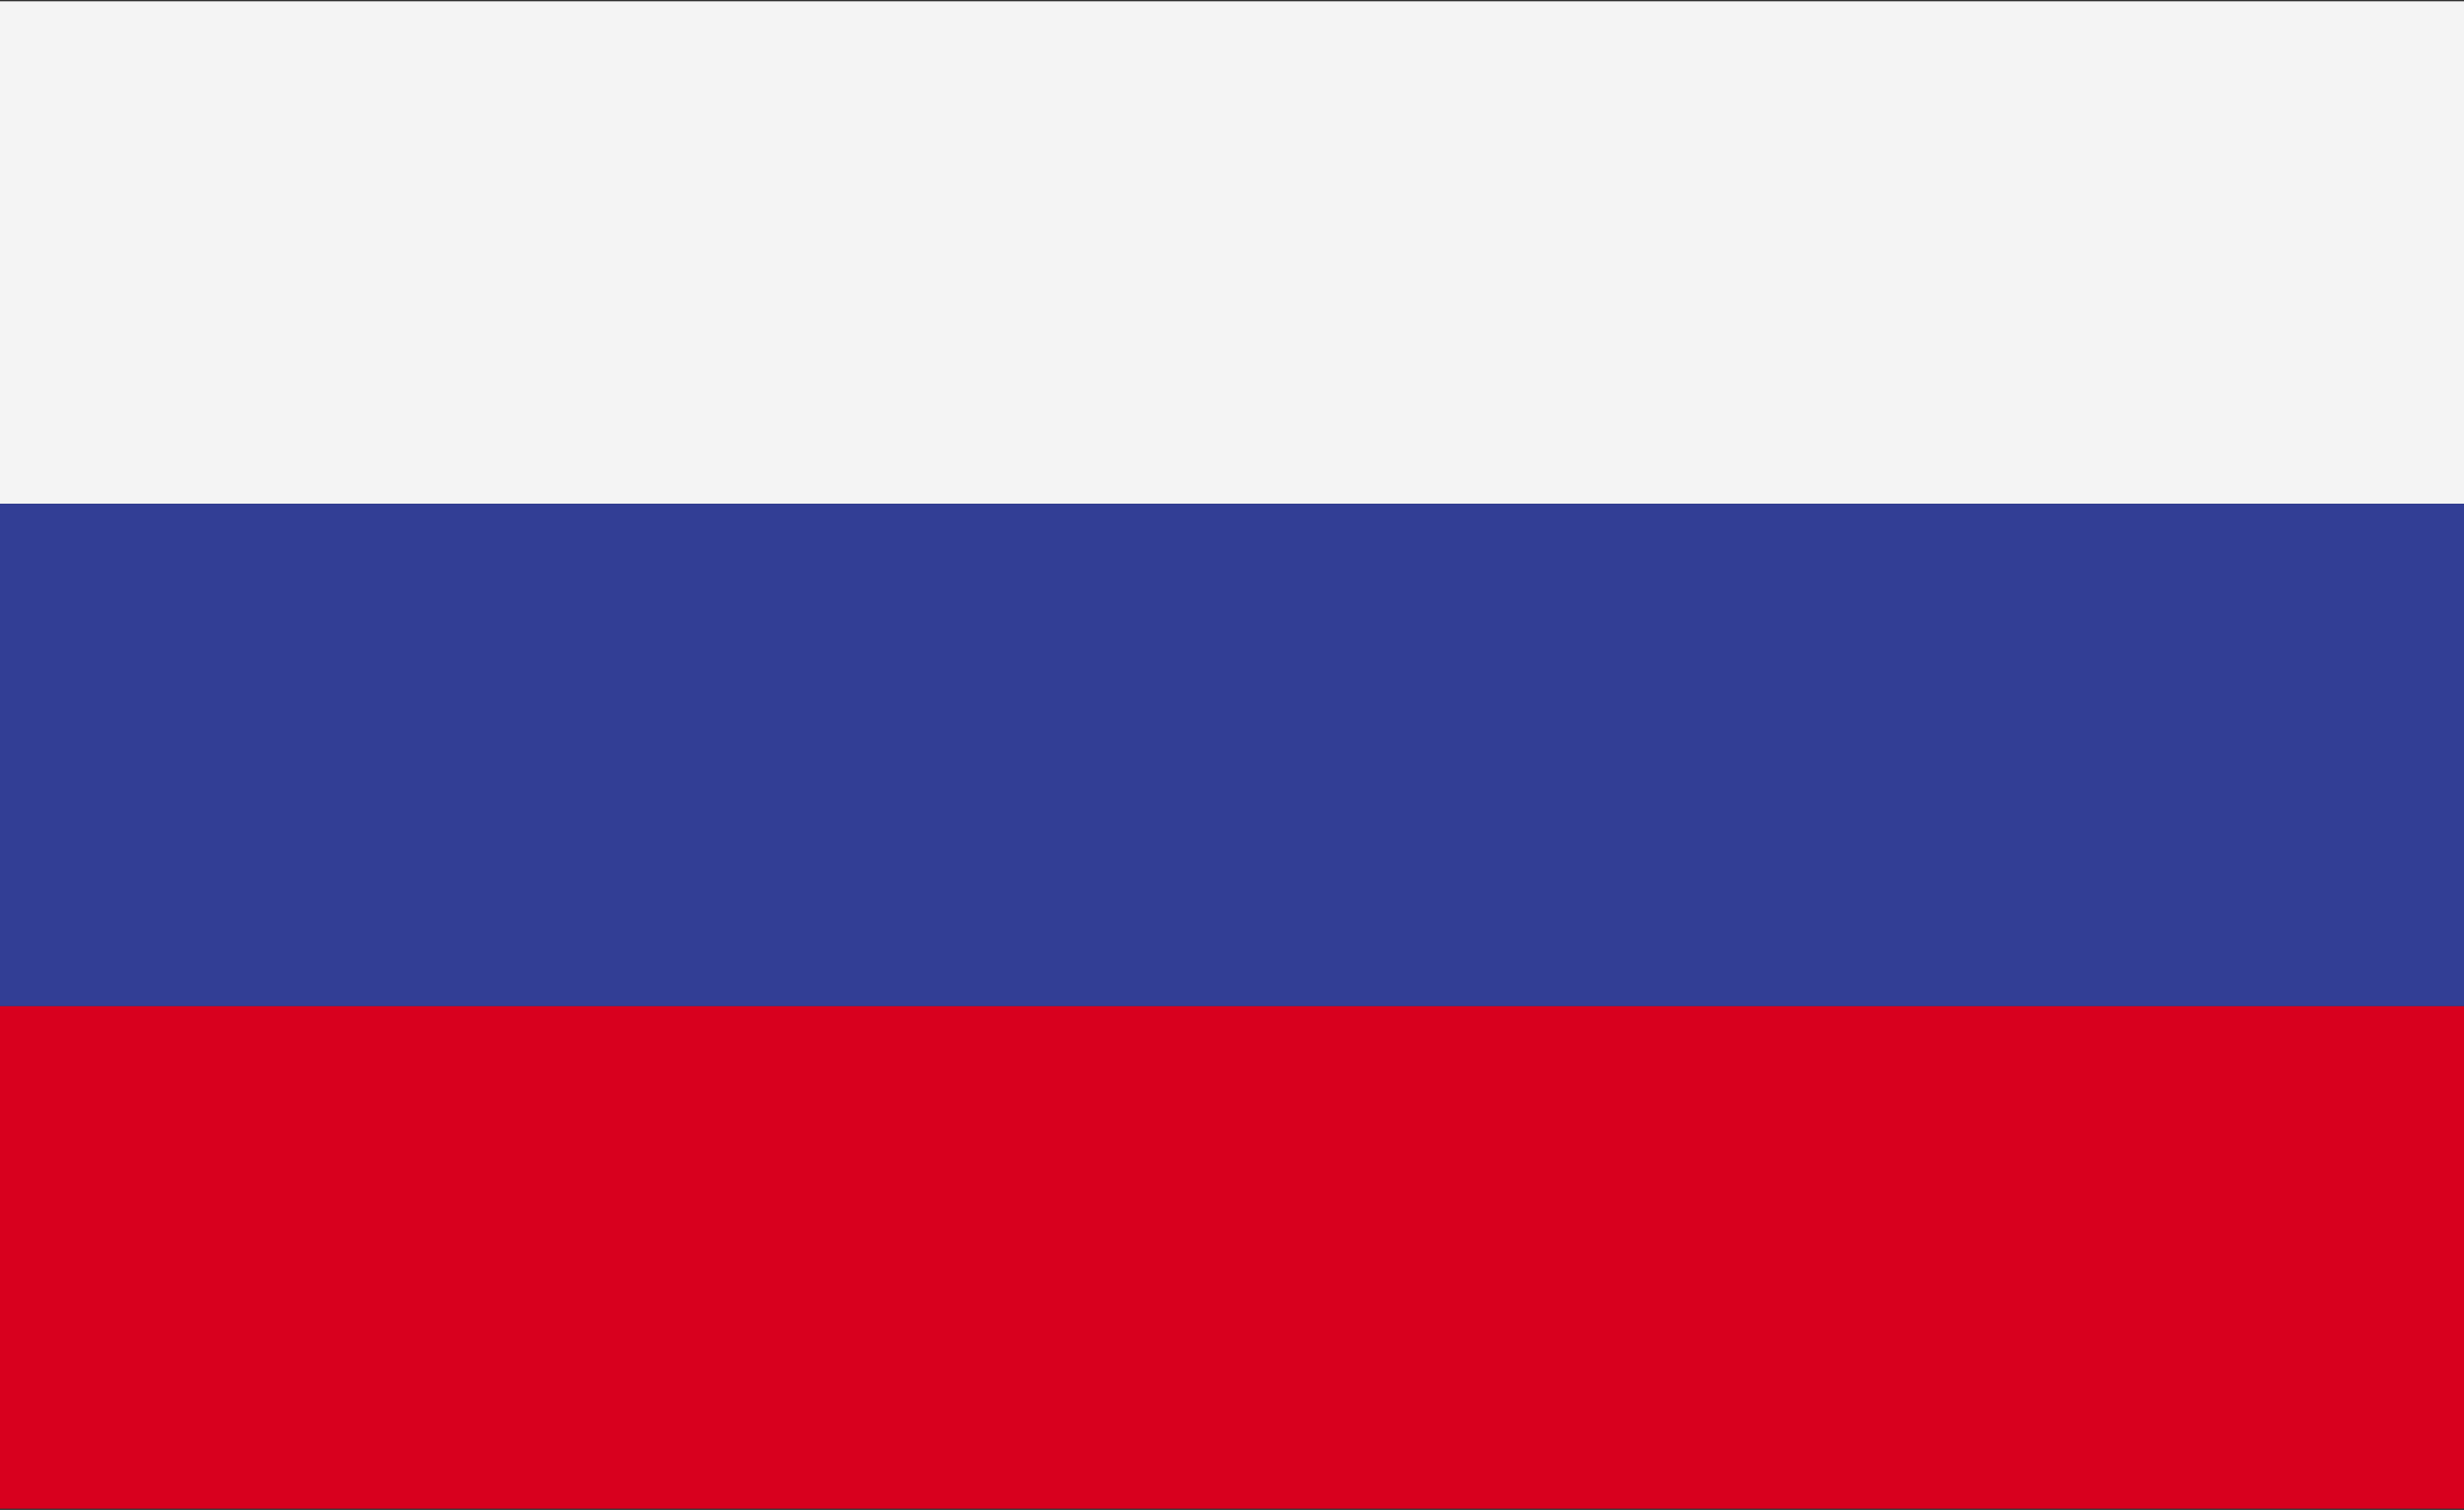
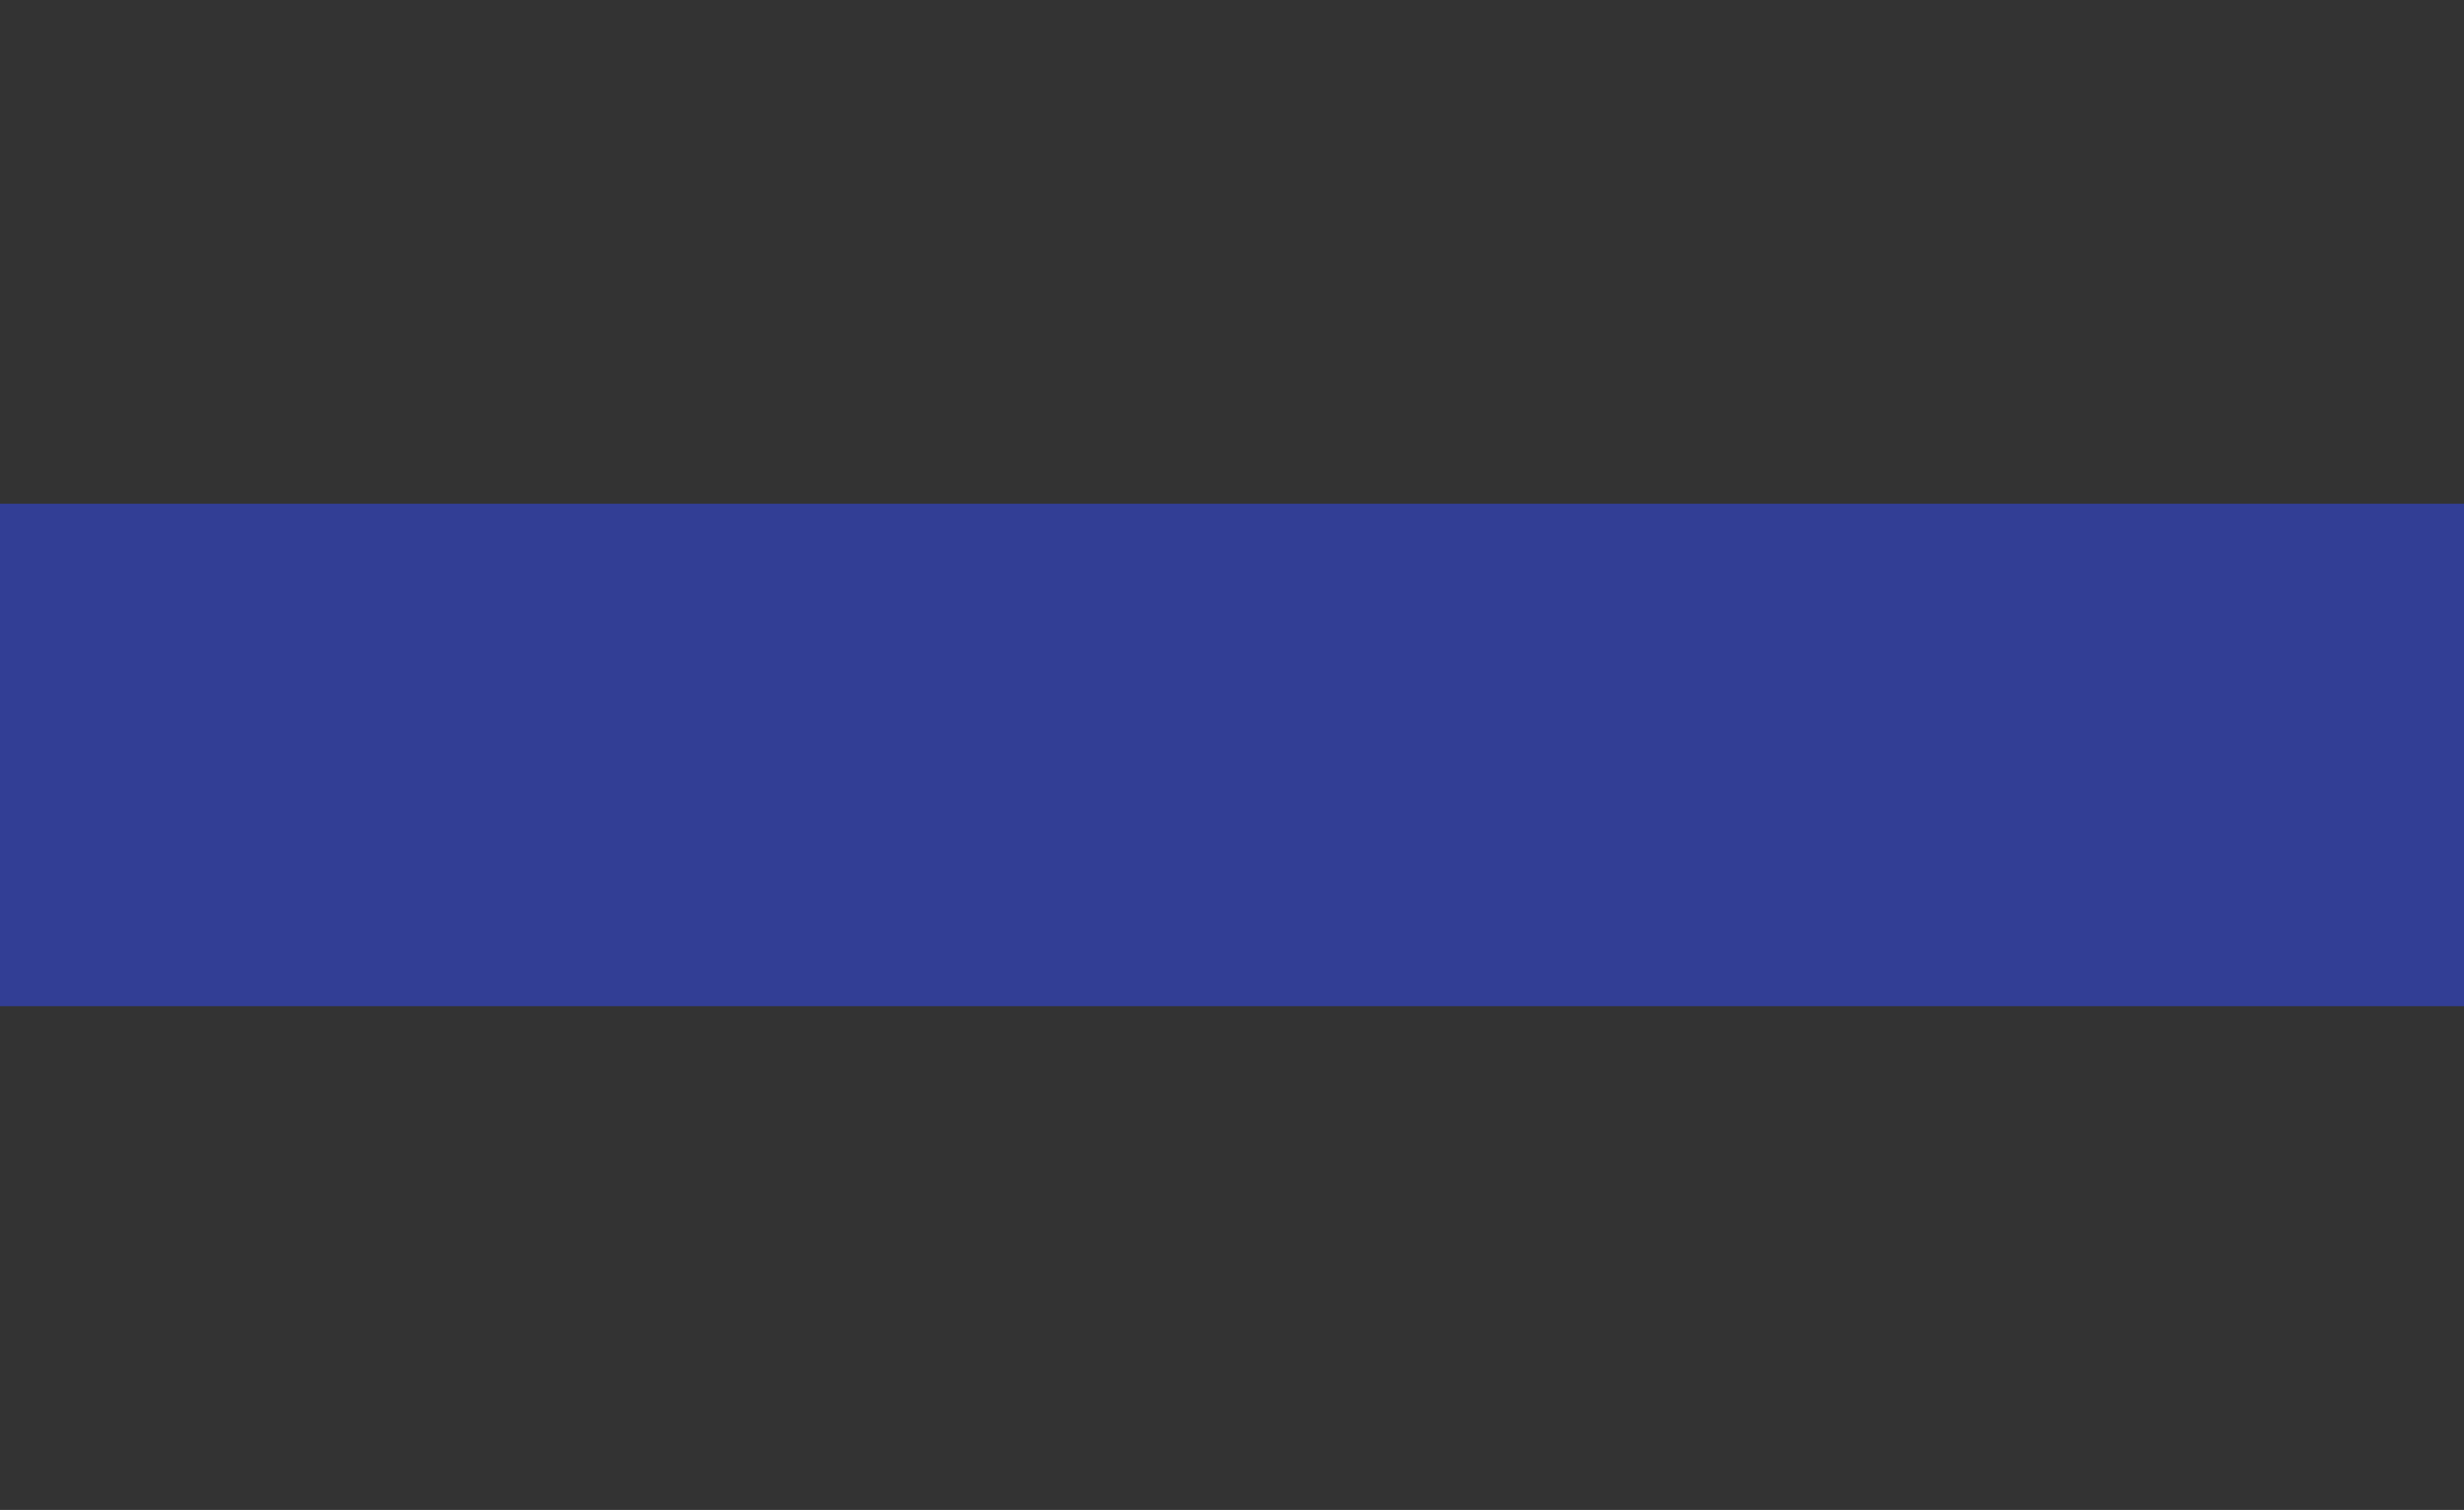
<svg xmlns="http://www.w3.org/2000/svg" xmlns:xlink="http://www.w3.org/1999/xlink" version="1.1" id="Layer_1" x="0px" y="0px" viewBox="0 0 739.1 452.9" style="enable-background:new 0 0 739.1 452.9;" xml:space="preserve">
  <rect x="0" y="0" width="739.1" height="452.9" fill="#333333" stroke="none" />
  <style type="text/css">
	.st0{clip-path:url(#SVGID_2_);fill:#F4F4F4;}
	.st1{clip-path:url(#SVGID_2_);fill:#323E95;}
	.st2{clip-path:url(#SVGID_2_);fill:#D8001E;}
</style>
  <g id="RUSSIA_3_">
    <g>
      <g>
        <defs>
          <rect id="SVGID_1_" x="-18" y="0.4" width="775" height="452.2" />
        </defs>
        <clipPath id="SVGID_2_">
          <use xlink:href="#SVGID_1_" style="overflow:visible;" />
        </clipPath>
-         <rect x="-18" y="0.4" class="st0" width="775" height="150.7" />
        <rect x="-18" y="151.1" class="st1" width="775" height="150.7" />
-         <rect x="-18" y="301.8" class="st2" width="775" height="150.7" />
      </g>
    </g>
  </g>
</svg>